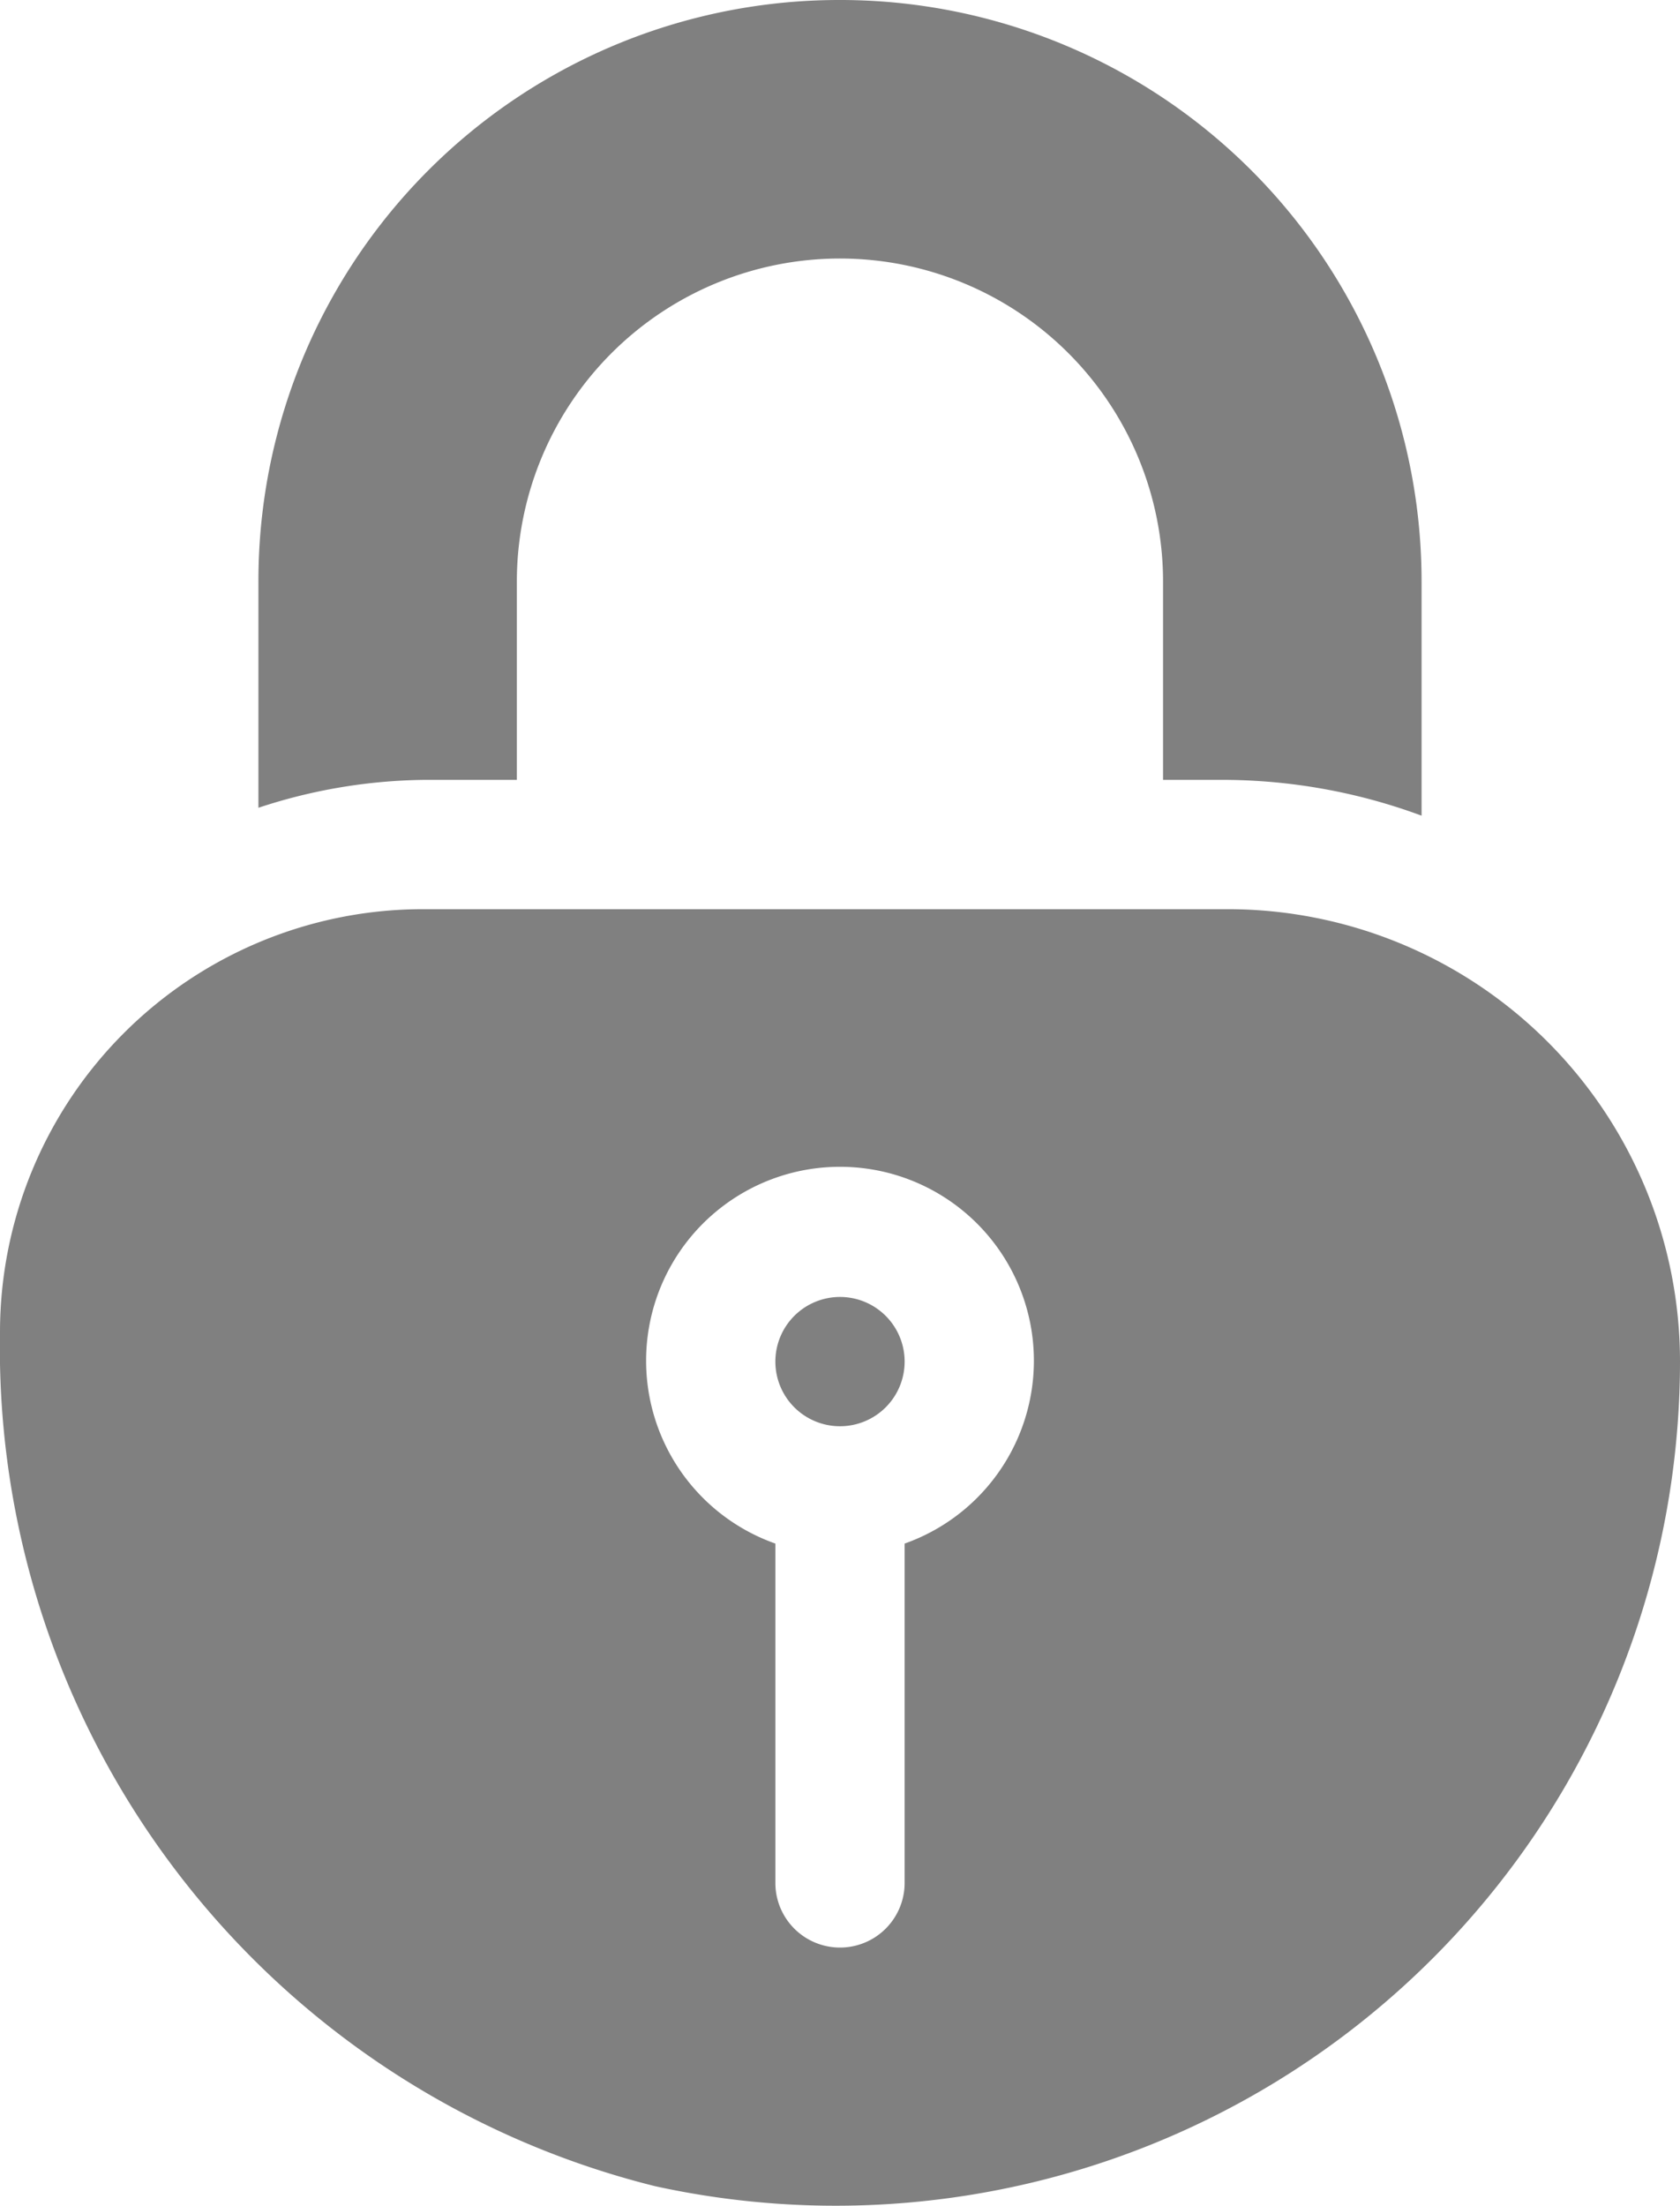
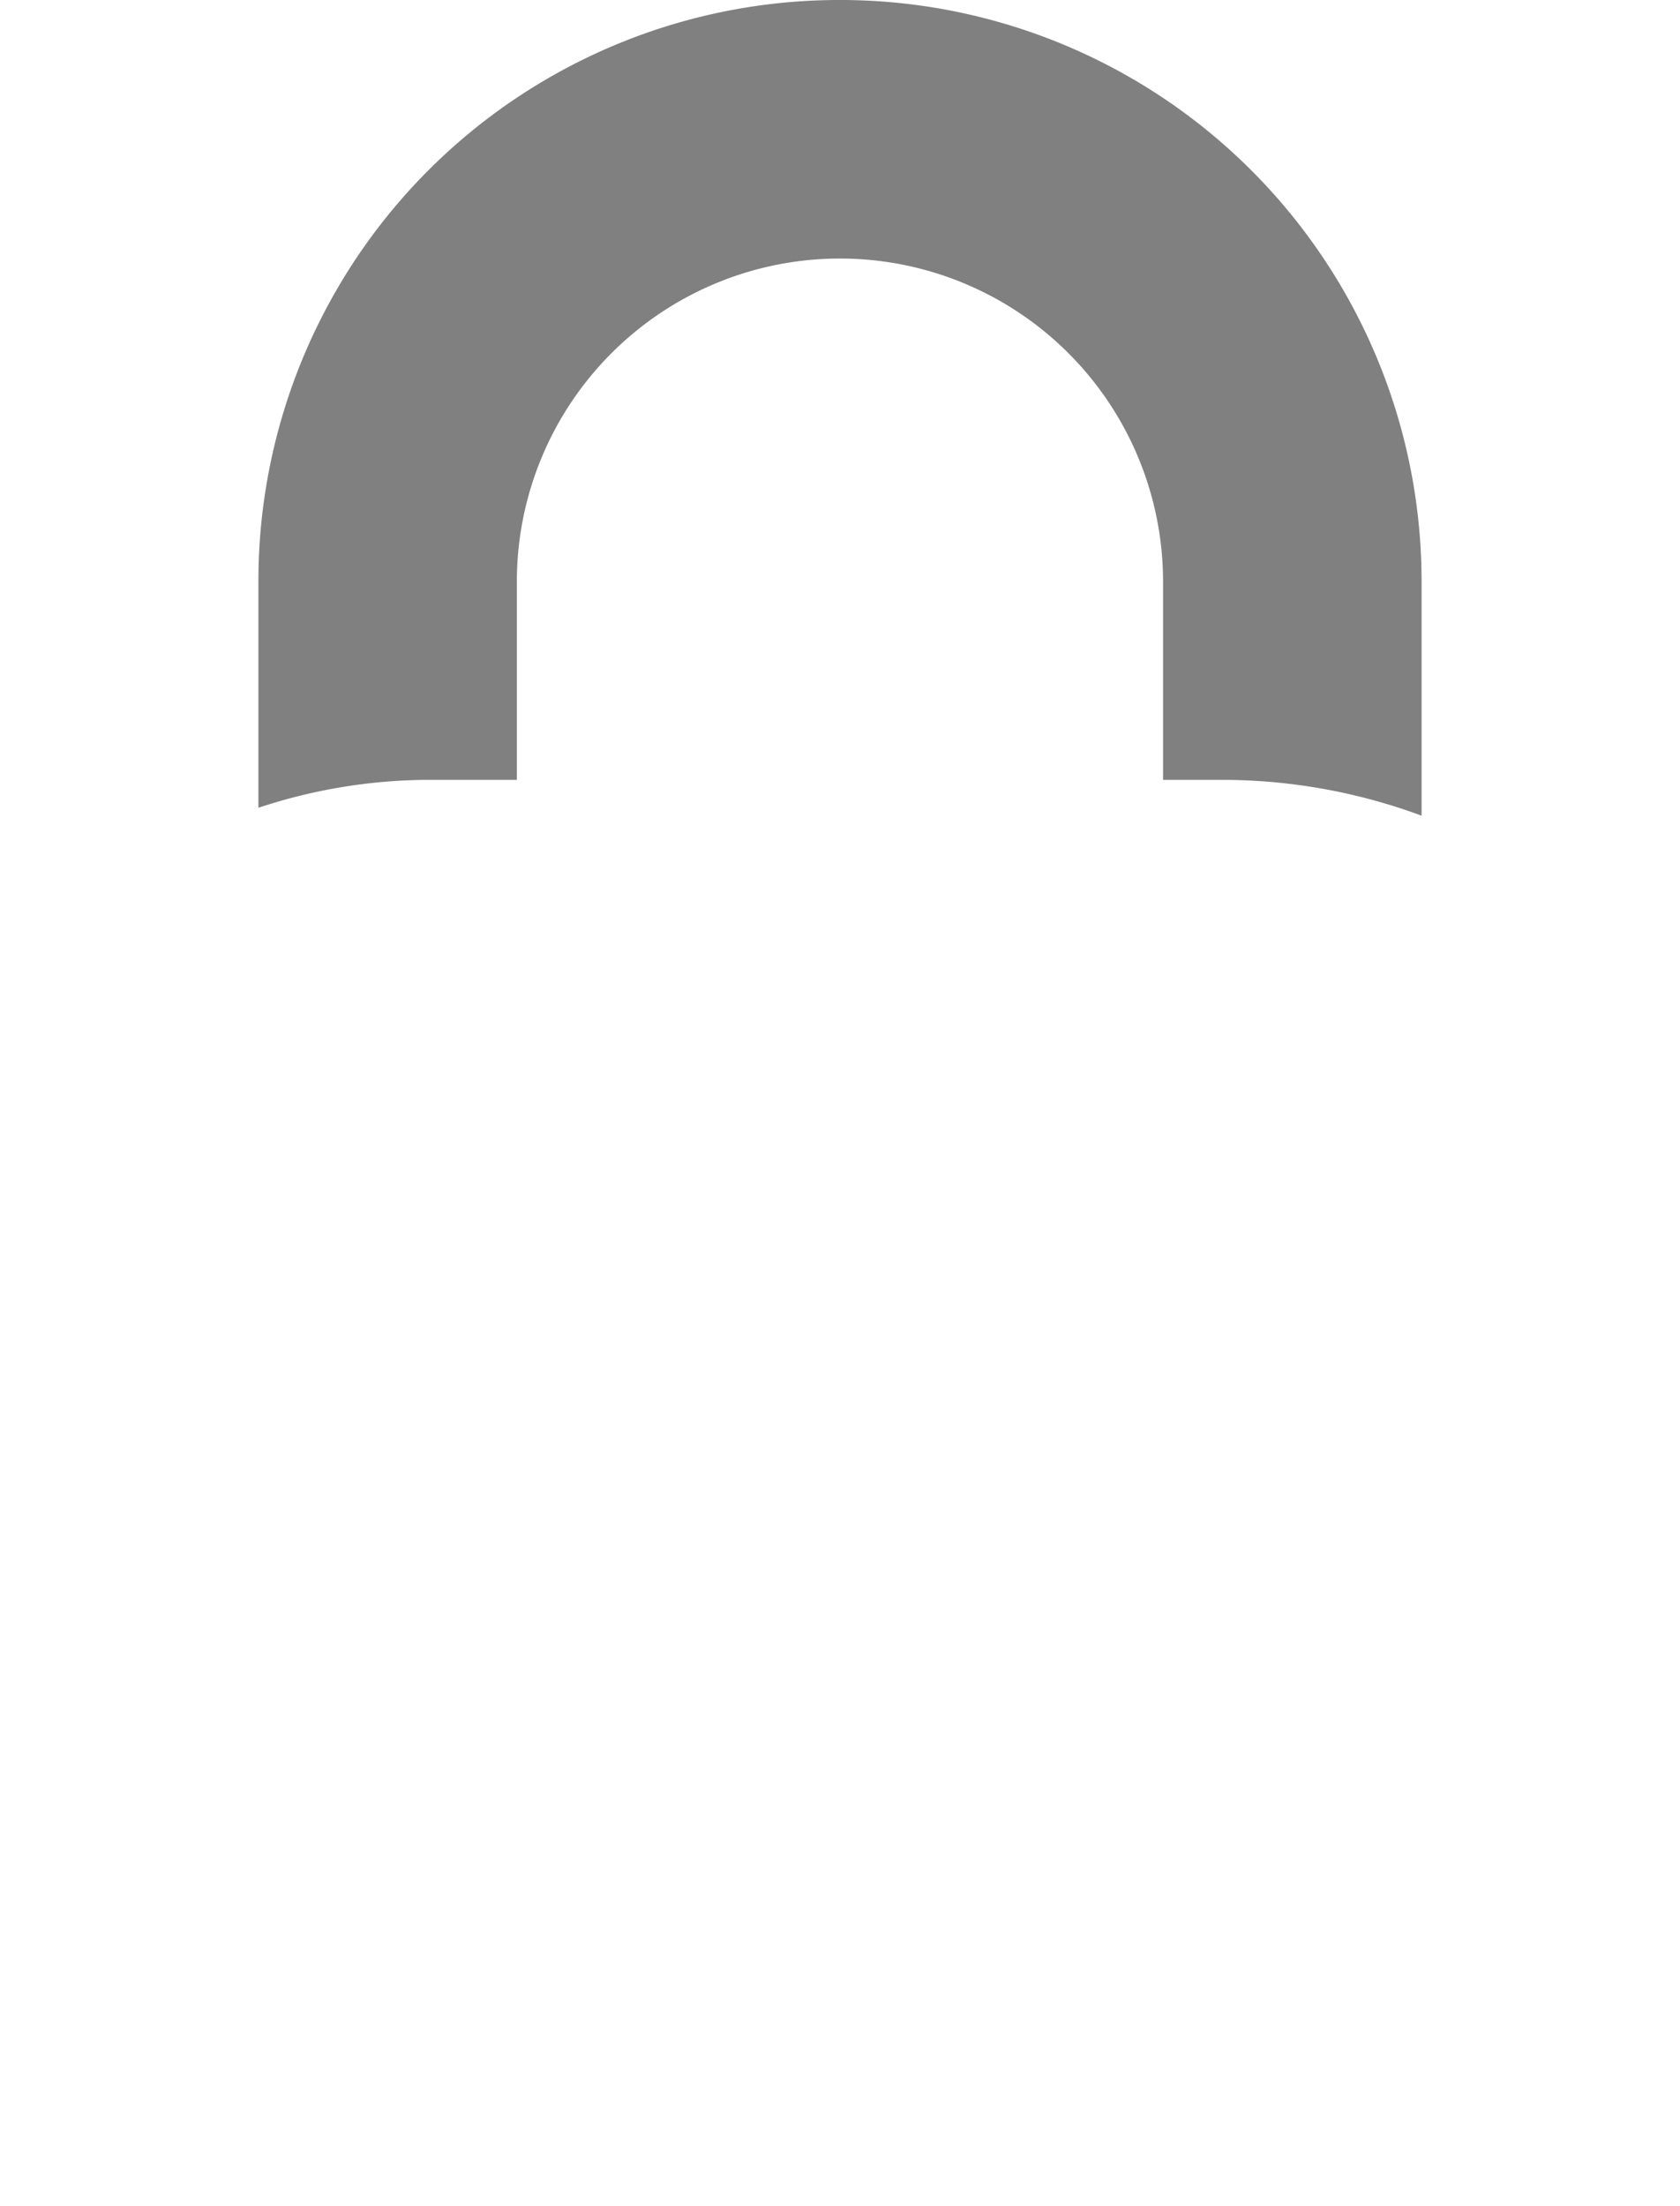
<svg xmlns="http://www.w3.org/2000/svg" width="17" height="22.317" viewBox="0 0 17 22.317">
  <g id="padlock" transform="translate(-60.986)">
    <g id="Group_1884" data-name="Group 1884" transform="translate(68.832 13.121)">
      <g id="Group_1883" data-name="Group 1883">
-         <path id="Path_7346" data-name="Path 7346" d="M241.653,301.022a.654.654,0,1,0,.654.654A.654.654,0,0,0,241.653,301.022Z" transform="translate(-240.999 -301.022)" fill="gray" />
-       </g>
+         </g>
    </g>
    <g id="Group_1886" data-name="Group 1886" transform="translate(60.986 9.198)">
      <g id="Group_1885" data-name="Group 1885" transform="translate(0)">
-         <path id="Path_7347" data-name="Path 7347" d="M73.409,211.015H65.266a4.28,4.28,0,0,0-4.28,4.28,8.739,8.739,0,0,0,6.628,8.639,8.544,8.544,0,0,0,10.372-8.342A4.577,4.577,0,0,0,73.409,211.015Zm-3.269,6.418v3.433a.654.654,0,0,1-1.308,0v-3.433a1.962,1.962,0,1,1,1.308,0Z" transform="translate(-60.986 -211.015)" fill="gray" />
-       </g>
+         </g>
    </g>
    <g id="Group_1888" data-name="Group 1888" transform="translate(63.601)">
      <g id="Group_1887" data-name="Group 1887" transform="translate(0)">
        <path id="Path_7348" data-name="Path 7348" d="M126.875,0a5.877,5.877,0,0,0-5.885,5.885V8.172a5.511,5.511,0,0,1,1.665-.282h.95V5.885a3.269,3.269,0,0,1,6.539,0V7.89h.654a5.815,5.815,0,0,1,1.962.362V5.885A5.883,5.883,0,0,0,126.875,0Z" transform="translate(-120.99)" fill="gray" />
      </g>
    </g>
  </g>
</svg>